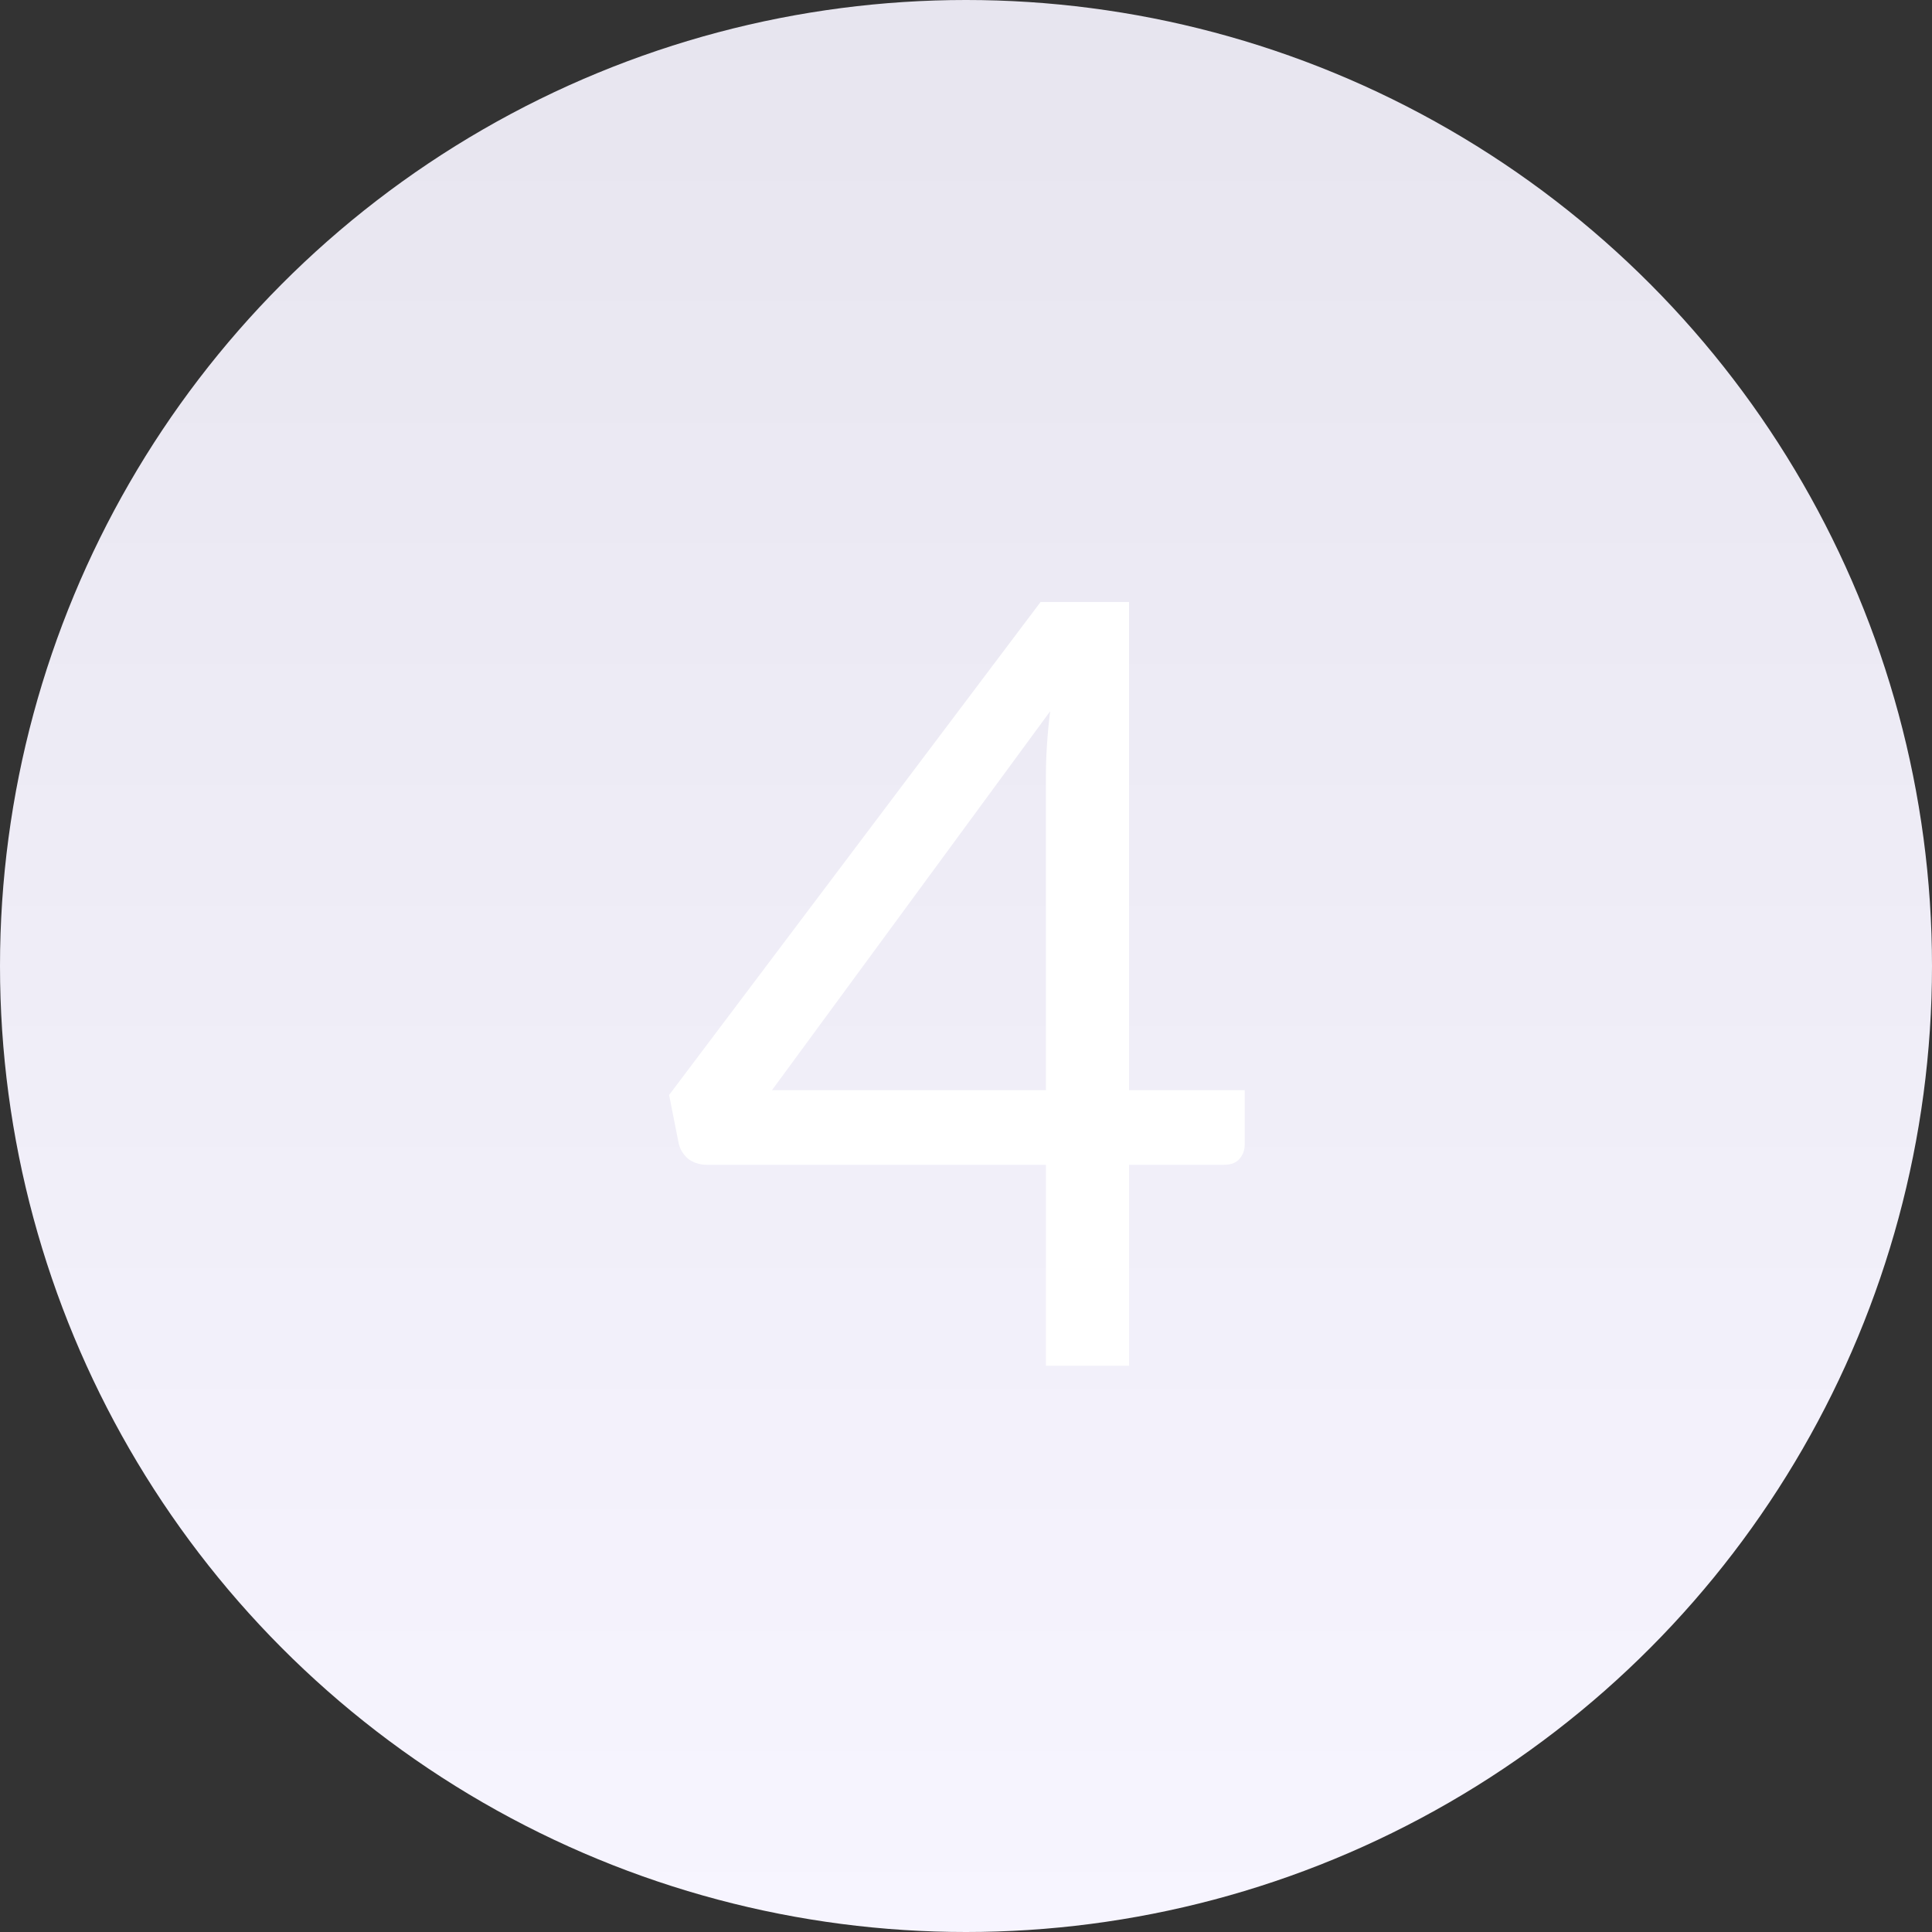
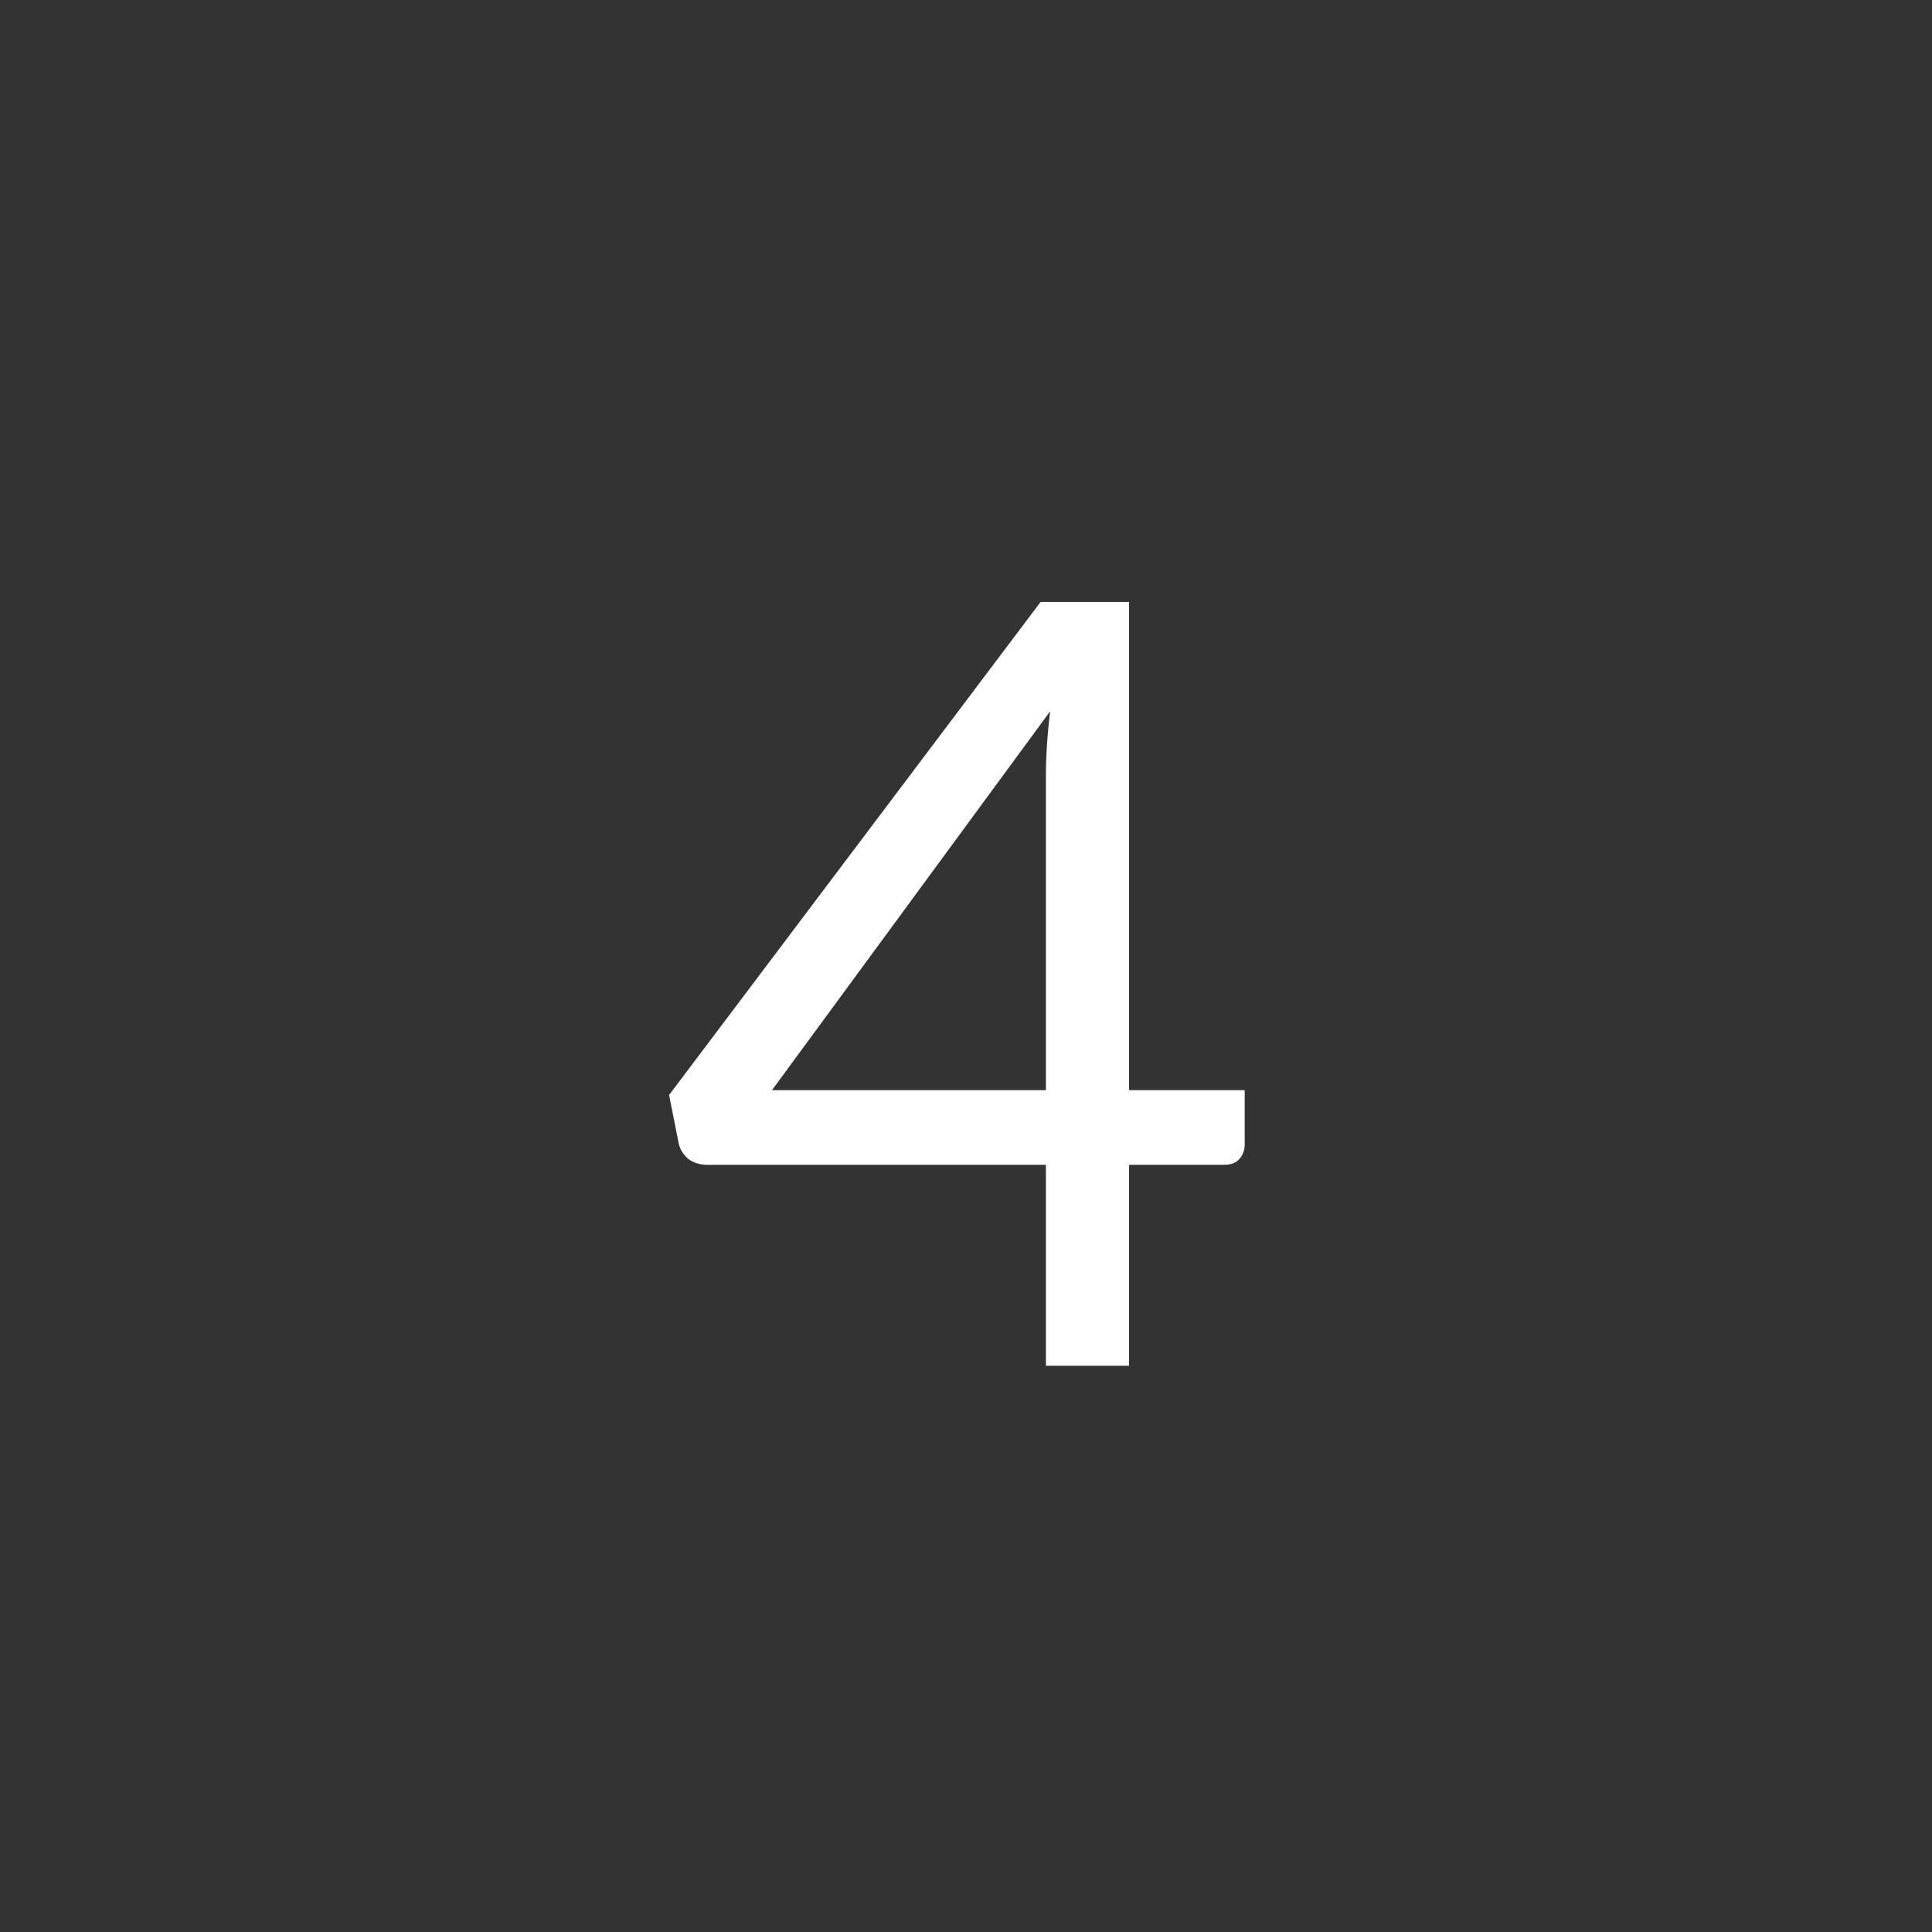
<svg xmlns="http://www.w3.org/2000/svg" width="58" height="58" viewBox="0 0 58 58" fill="none">
  <rect x="0" y="0" width="58" height="58" fill="#333333" stroke="none" />
-   <ellipse cx="29" cy="29" rx="29" ry="29" transform="rotate(180 29 29)" fill="url(#paint0_linear_2938_263)" />
  <path d="M31.399 32.728V23.272C31.399 22.995 31.409 22.691 31.431 22.36C31.452 22.029 31.484 21.693 31.527 21.352L23.175 32.728H31.399ZM37.367 32.728V34.36C37.367 34.531 37.313 34.675 37.207 34.792C37.111 34.909 36.956 34.968 36.743 34.968H33.895V41H31.399V34.968H21.223C21.009 34.968 20.823 34.909 20.663 34.792C20.513 34.664 20.417 34.509 20.375 34.328L20.087 32.872L31.239 18.072H33.895V32.728H37.367Z" fill="white" />
  <defs>
    <linearGradient id="paint0_linear_2938_263" x1="29" y1="-1.90735e-06" x2="29" y2="58" gradientUnits="userSpaceOnUse">
      <stop stop-color="#F7F5FF" />
      <stop offset="1" stop-color="#E7E5EF" />
    </linearGradient>
  </defs>
</svg>